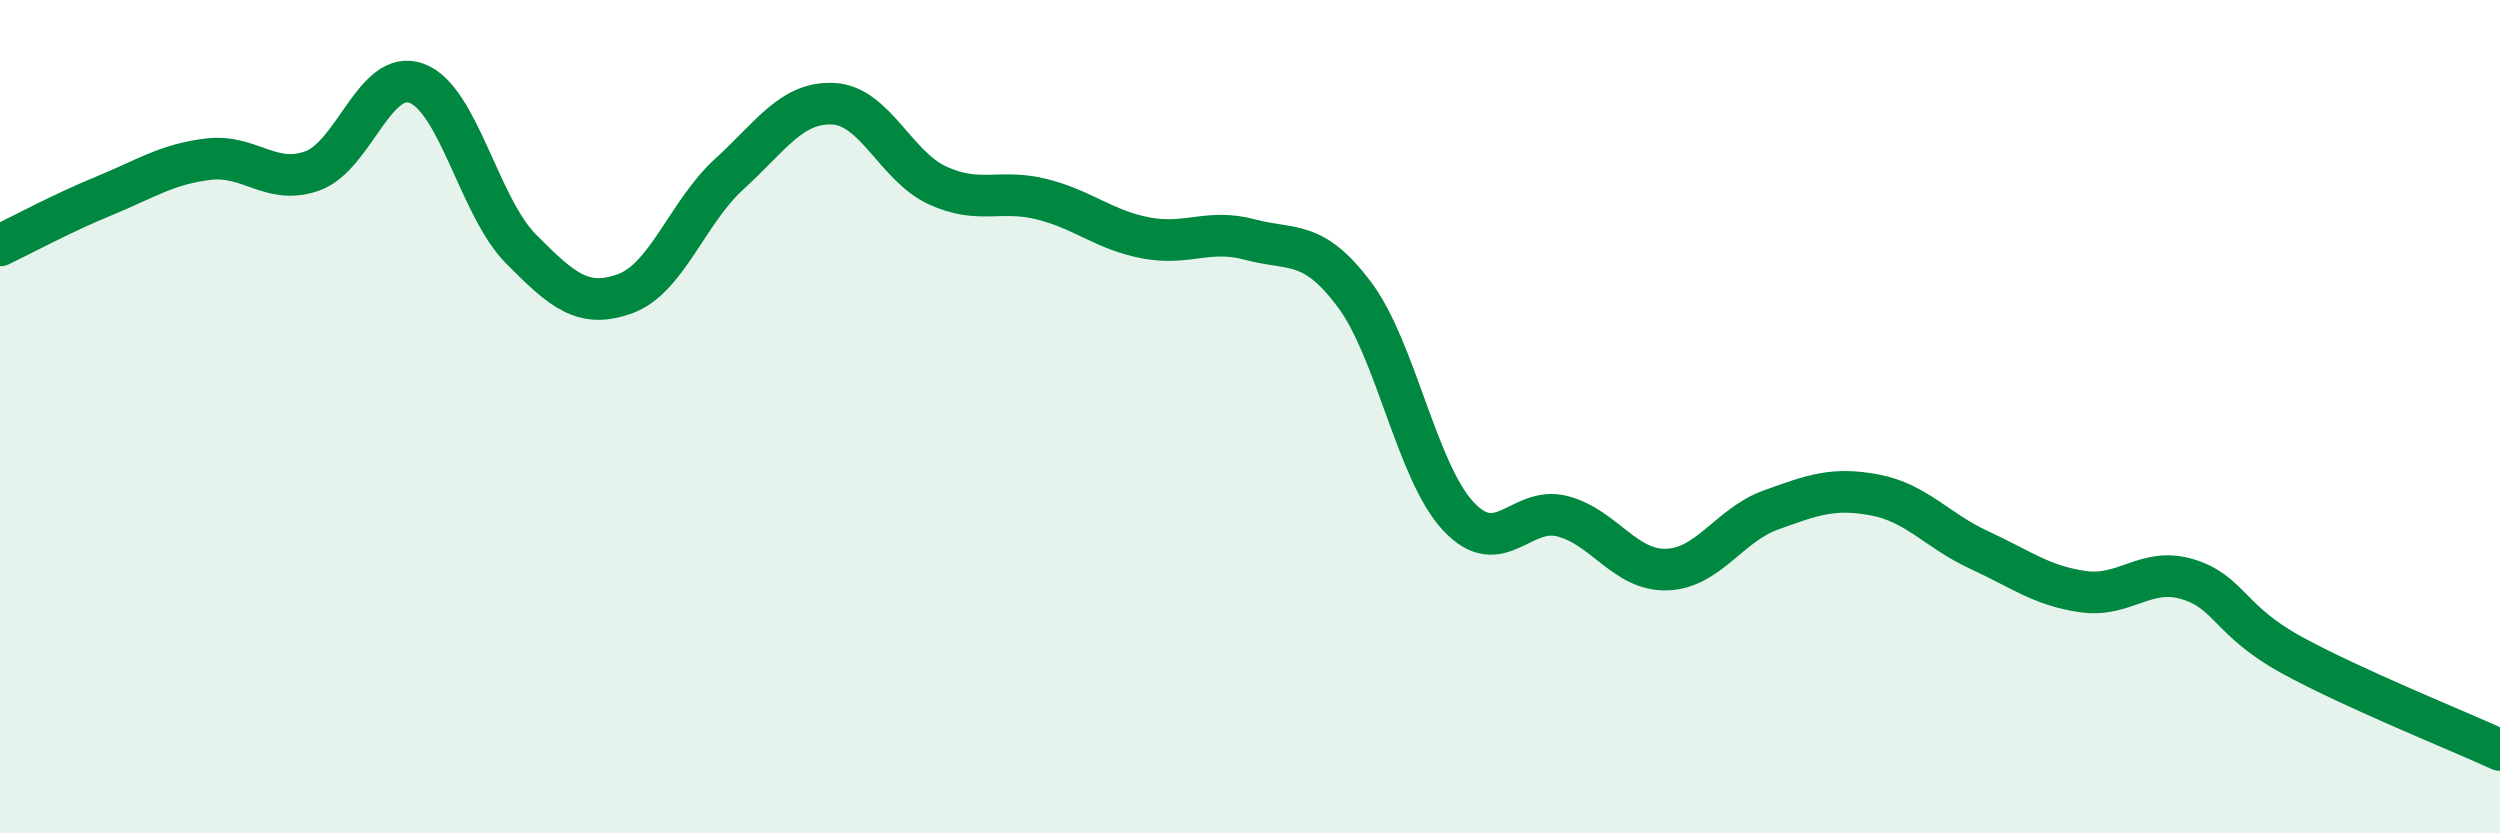
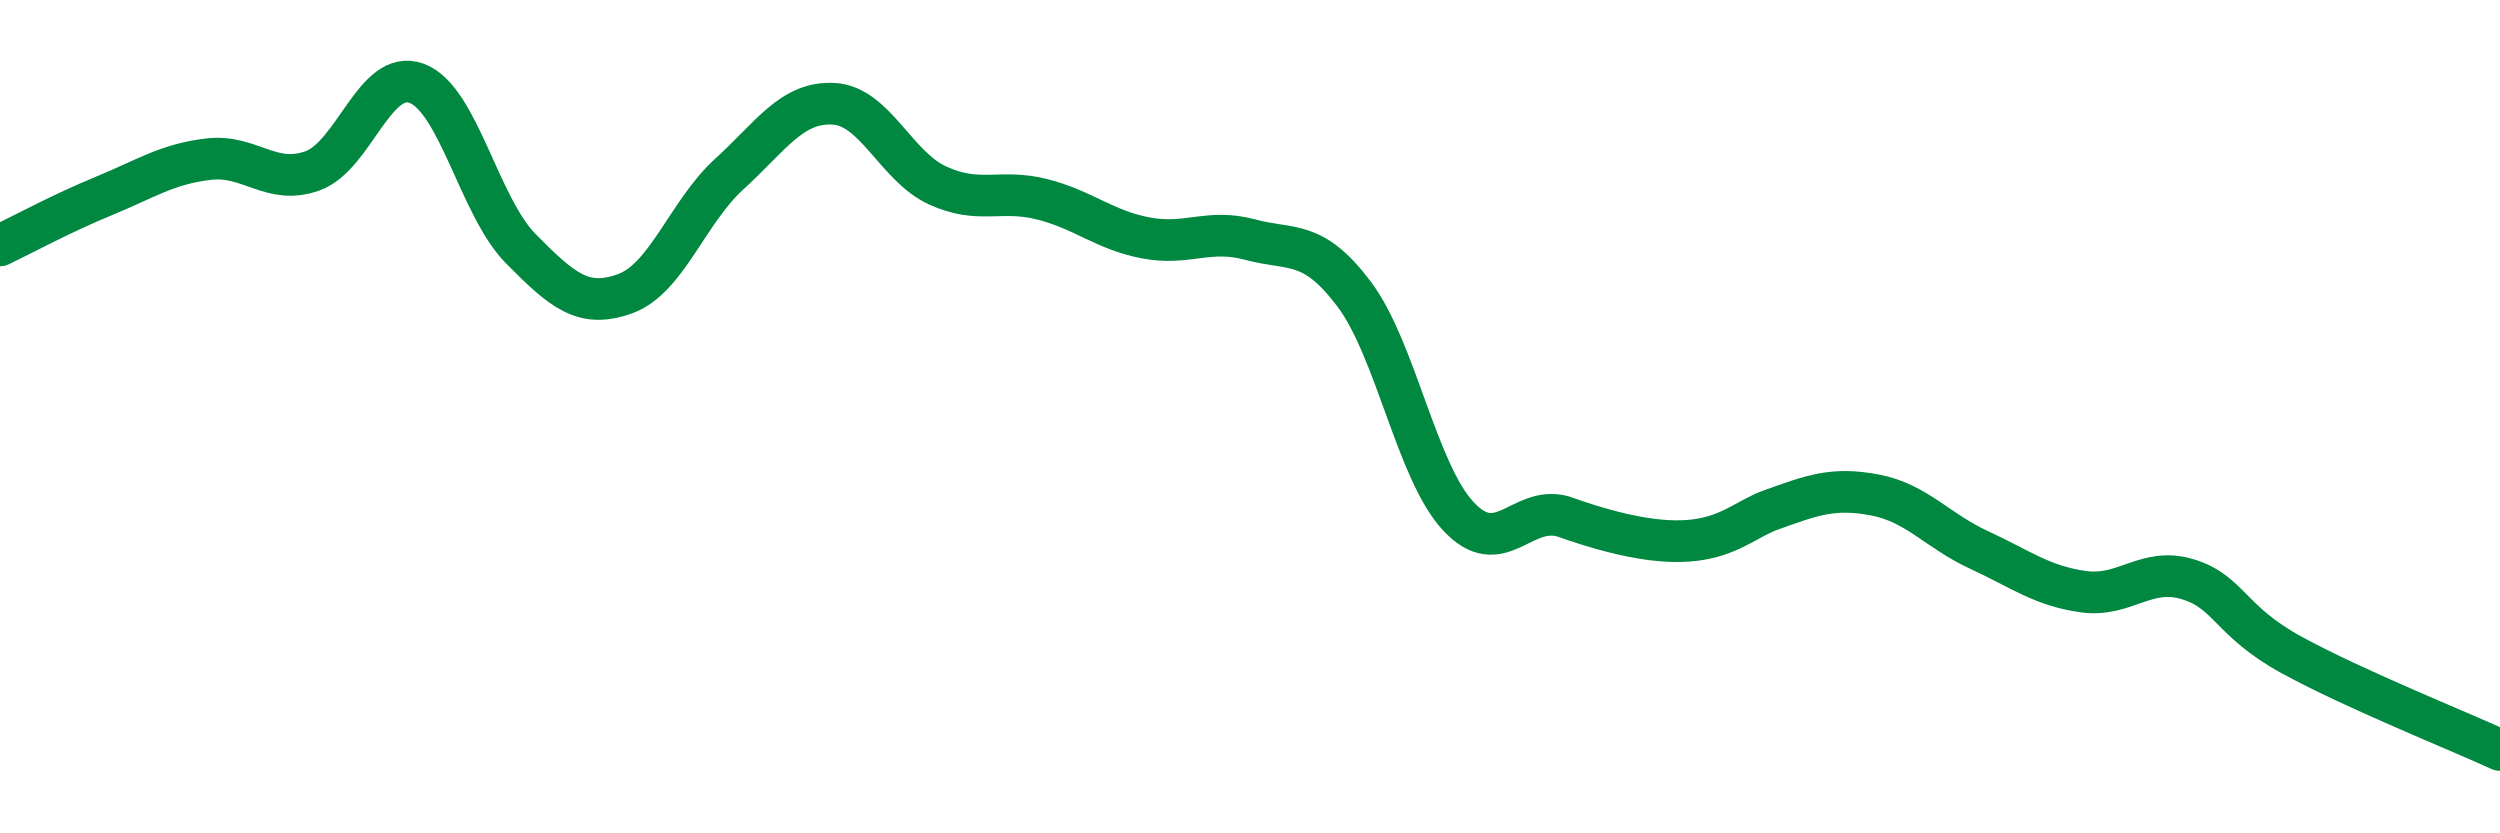
<svg xmlns="http://www.w3.org/2000/svg" width="60" height="20" viewBox="0 0 60 20">
-   <path d="M 0,5.89 C 0.5,5.65 1.5,5.11 2.5,4.7 C 3.5,4.29 4,3.94 5,3.82 C 6,3.7 6.5,4.46 7.5,4.1 C 8.5,3.74 9,1.63 10,2 C 11,2.37 11.5,4.96 12.5,5.97 C 13.5,6.98 14,7.41 15,7.05 C 16,6.69 16.5,5.09 17.5,4.18 C 18.5,3.27 19,2.44 20,2.49 C 21,2.54 21.5,3.99 22.5,4.45 C 23.5,4.91 24,4.53 25,4.78 C 26,5.03 26.5,5.52 27.5,5.71 C 28.5,5.9 29,5.48 30,5.75 C 31,6.02 31.5,5.73 32.5,7.06 C 33.5,8.39 34,11.32 35,12.39 C 36,13.46 36.5,12.13 37.5,12.39 C 38.5,12.65 39,13.7 40,13.67 C 41,13.64 41.5,12.6 42.5,12.24 C 43.5,11.88 44,11.69 45,11.88 C 46,12.07 46.5,12.74 47.5,13.2 C 48.5,13.66 49,14.06 50,14.2 C 51,14.34 51.5,13.6 52.5,13.9 C 53.5,14.2 53.5,14.9 55,15.72 C 56.5,16.54 59,17.54 60,18L60 20L0 20Z" fill="#008740" opacity="0.1" stroke-linecap="round" stroke-linejoin="round" />
-   <path d="M 0,5.89 C 0.5,5.65 1.5,5.11 2.5,4.7 C 3.5,4.29 4,3.94 5,3.82 C 6,3.7 6.5,4.46 7.5,4.1 C 8.5,3.74 9,1.63 10,2 C 11,2.37 11.5,4.96 12.5,5.97 C 13.5,6.98 14,7.41 15,7.05 C 16,6.69 16.5,5.09 17.5,4.18 C 18.5,3.27 19,2.44 20,2.49 C 21,2.54 21.5,3.99 22.5,4.45 C 23.5,4.91 24,4.53 25,4.78 C 26,5.03 26.5,5.52 27.5,5.71 C 28.5,5.9 29,5.48 30,5.75 C 31,6.02 31.5,5.73 32.5,7.06 C 33.5,8.39 34,11.32 35,12.39 C 36,13.46 36.5,12.13 37.5,12.39 C 38.5,12.65 39,13.7 40,13.67 C 41,13.64 41.5,12.6 42.5,12.24 C 43.5,11.88 44,11.69 45,11.88 C 46,12.07 46.5,12.74 47.5,13.2 C 48.5,13.66 49,14.06 50,14.2 C 51,14.34 51.5,13.6 52.5,13.9 C 53.5,14.2 53.5,14.9 55,15.72 C 56.5,16.54 59,17.54 60,18" stroke="#008740" stroke-width="1" fill="none" stroke-linecap="round" stroke-linejoin="round" />
+   <path d="M 0,5.89 C 0.5,5.65 1.5,5.11 2.5,4.7 C 3.5,4.29 4,3.94 5,3.82 C 6,3.7 6.5,4.46 7.5,4.1 C 8.5,3.74 9,1.63 10,2 C 11,2.37 11.5,4.96 12.5,5.97 C 13.5,6.98 14,7.41 15,7.05 C 16,6.69 16.5,5.09 17.5,4.18 C 18.5,3.27 19,2.44 20,2.49 C 21,2.54 21.5,3.99 22.5,4.45 C 23.5,4.91 24,4.53 25,4.78 C 26,5.03 26.5,5.52 27.5,5.71 C 28.5,5.9 29,5.48 30,5.75 C 31,6.02 31.5,5.73 32.5,7.06 C 33.5,8.39 34,11.32 35,12.39 C 36,13.46 36.5,12.13 37.5,12.39 C 41,13.64 41.5,12.6 42.5,12.24 C 43.5,11.88 44,11.69 45,11.88 C 46,12.07 46.5,12.74 47.5,13.2 C 48.5,13.66 49,14.06 50,14.2 C 51,14.34 51.5,13.6 52.5,13.9 C 53.5,14.2 53.5,14.9 55,15.72 C 56.5,16.54 59,17.54 60,18" stroke="#008740" stroke-width="1" fill="none" stroke-linecap="round" stroke-linejoin="round" />
</svg>